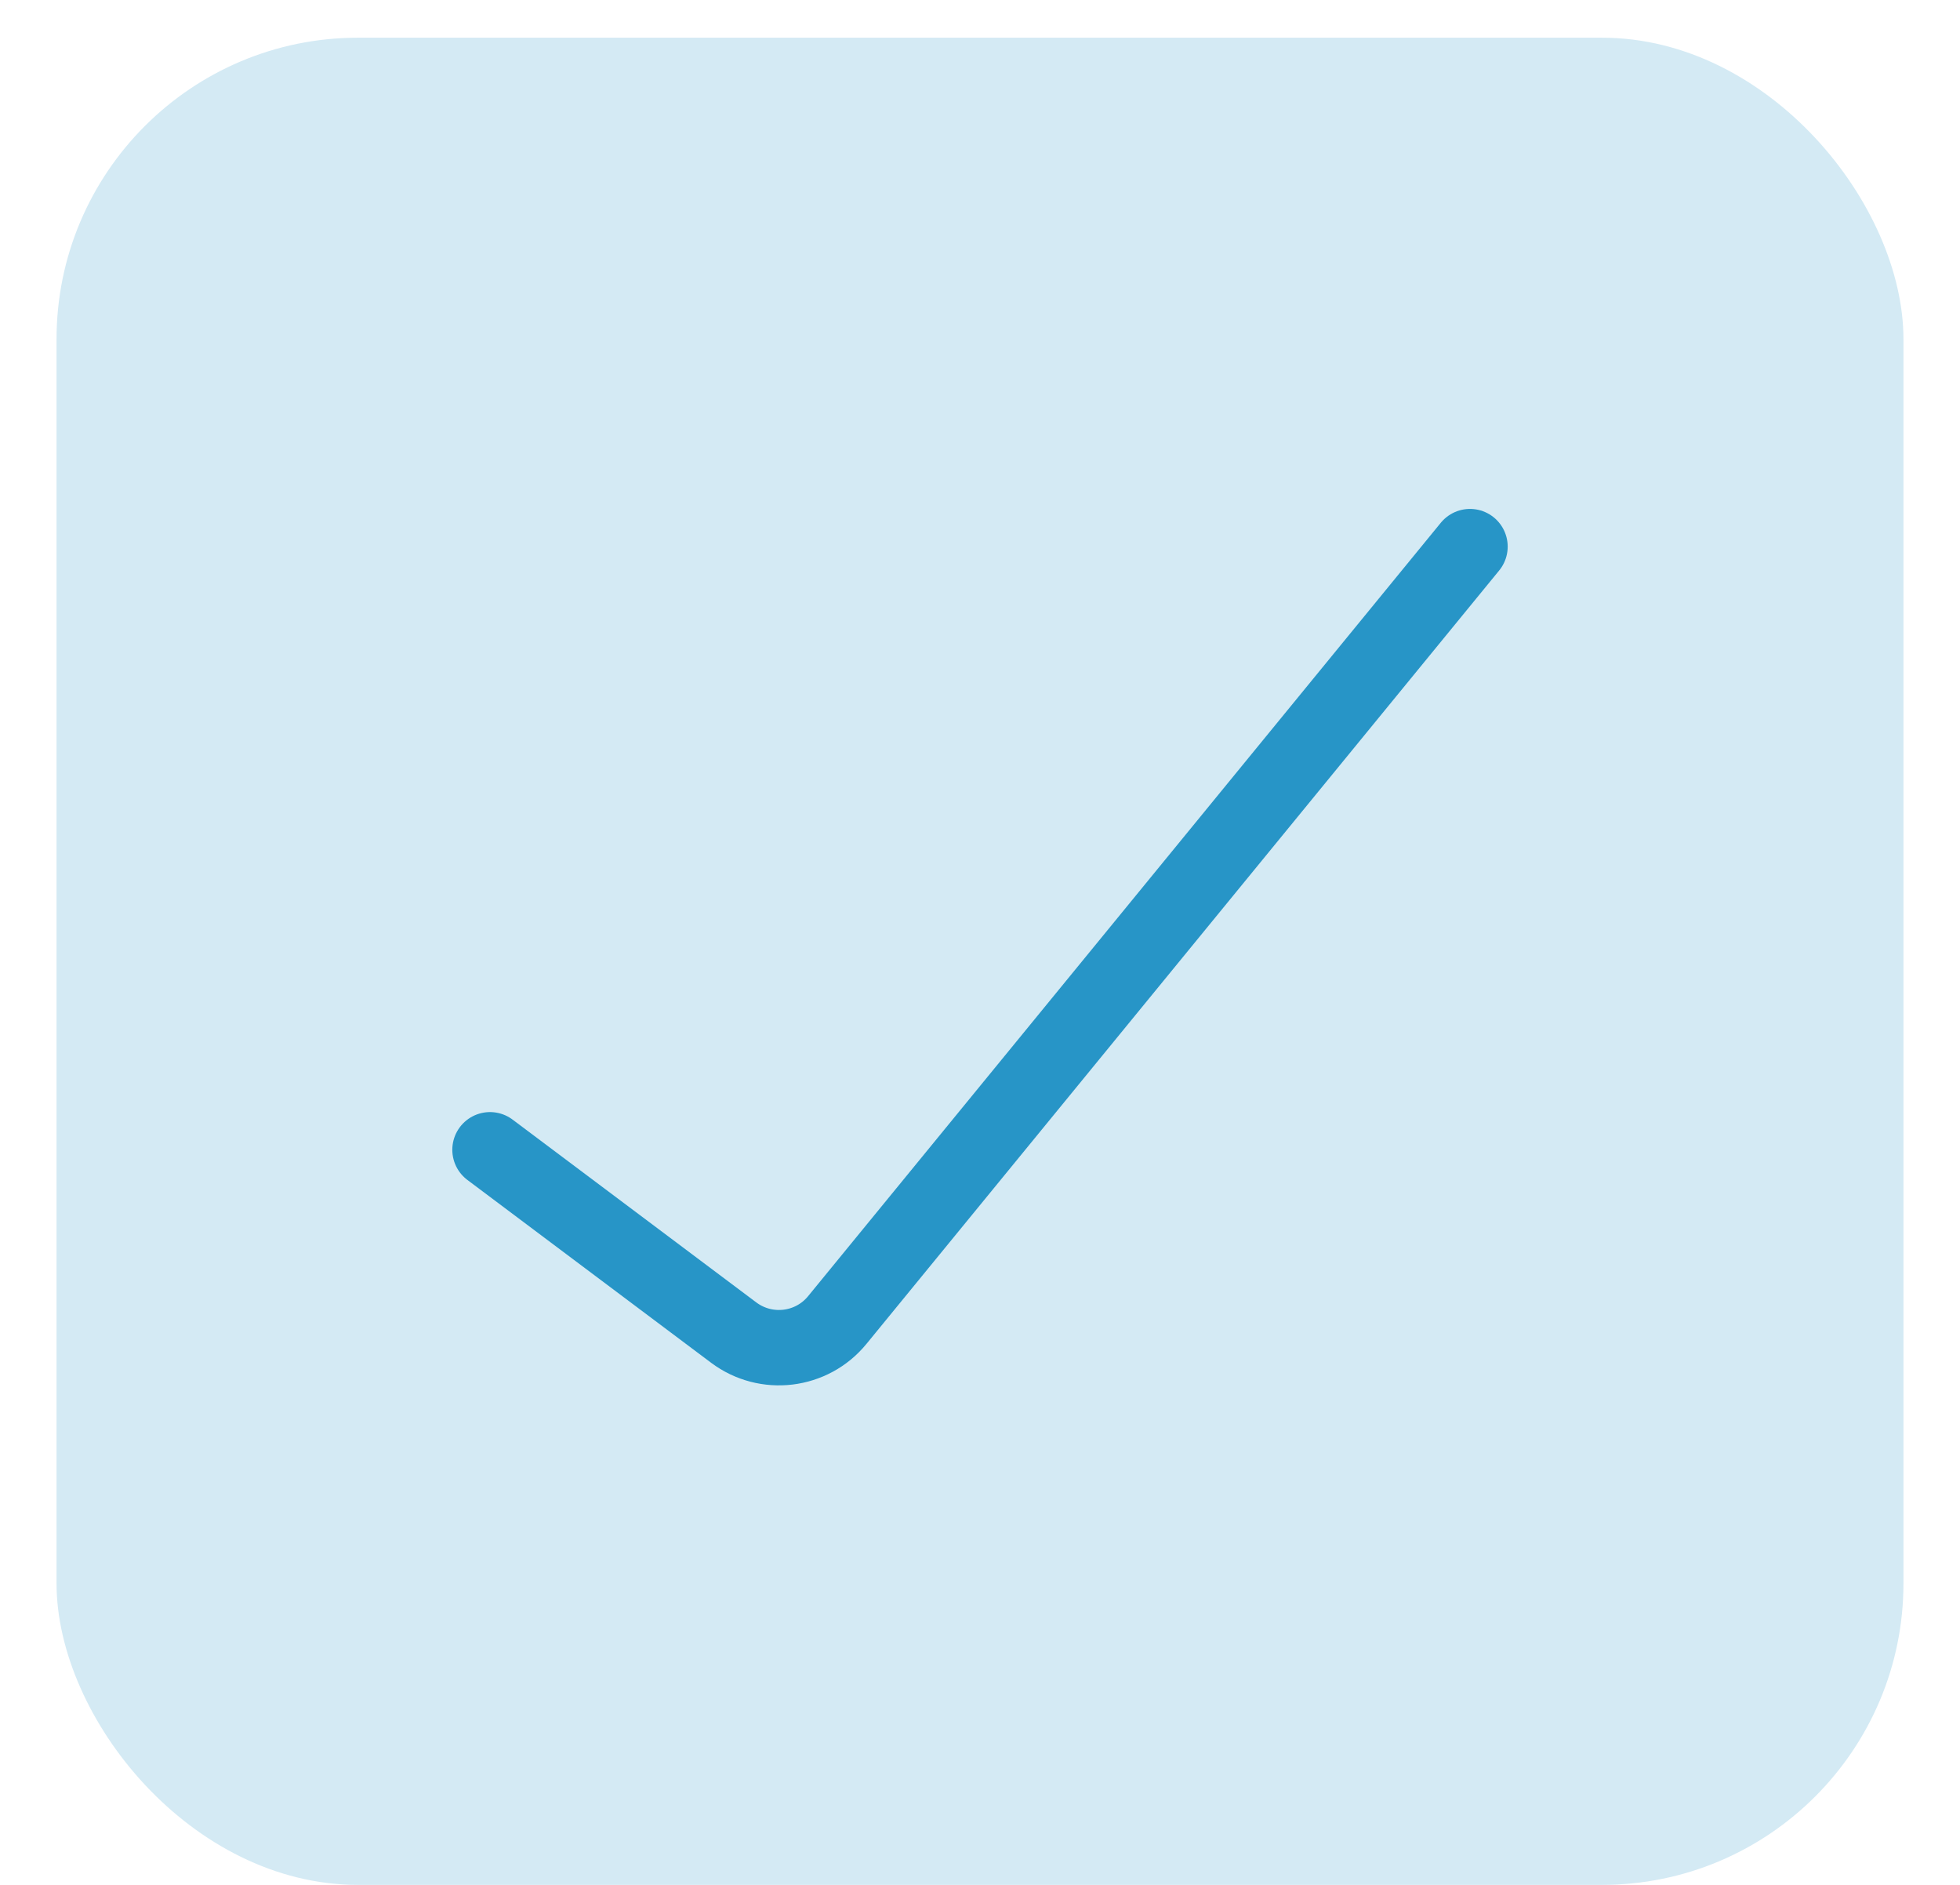
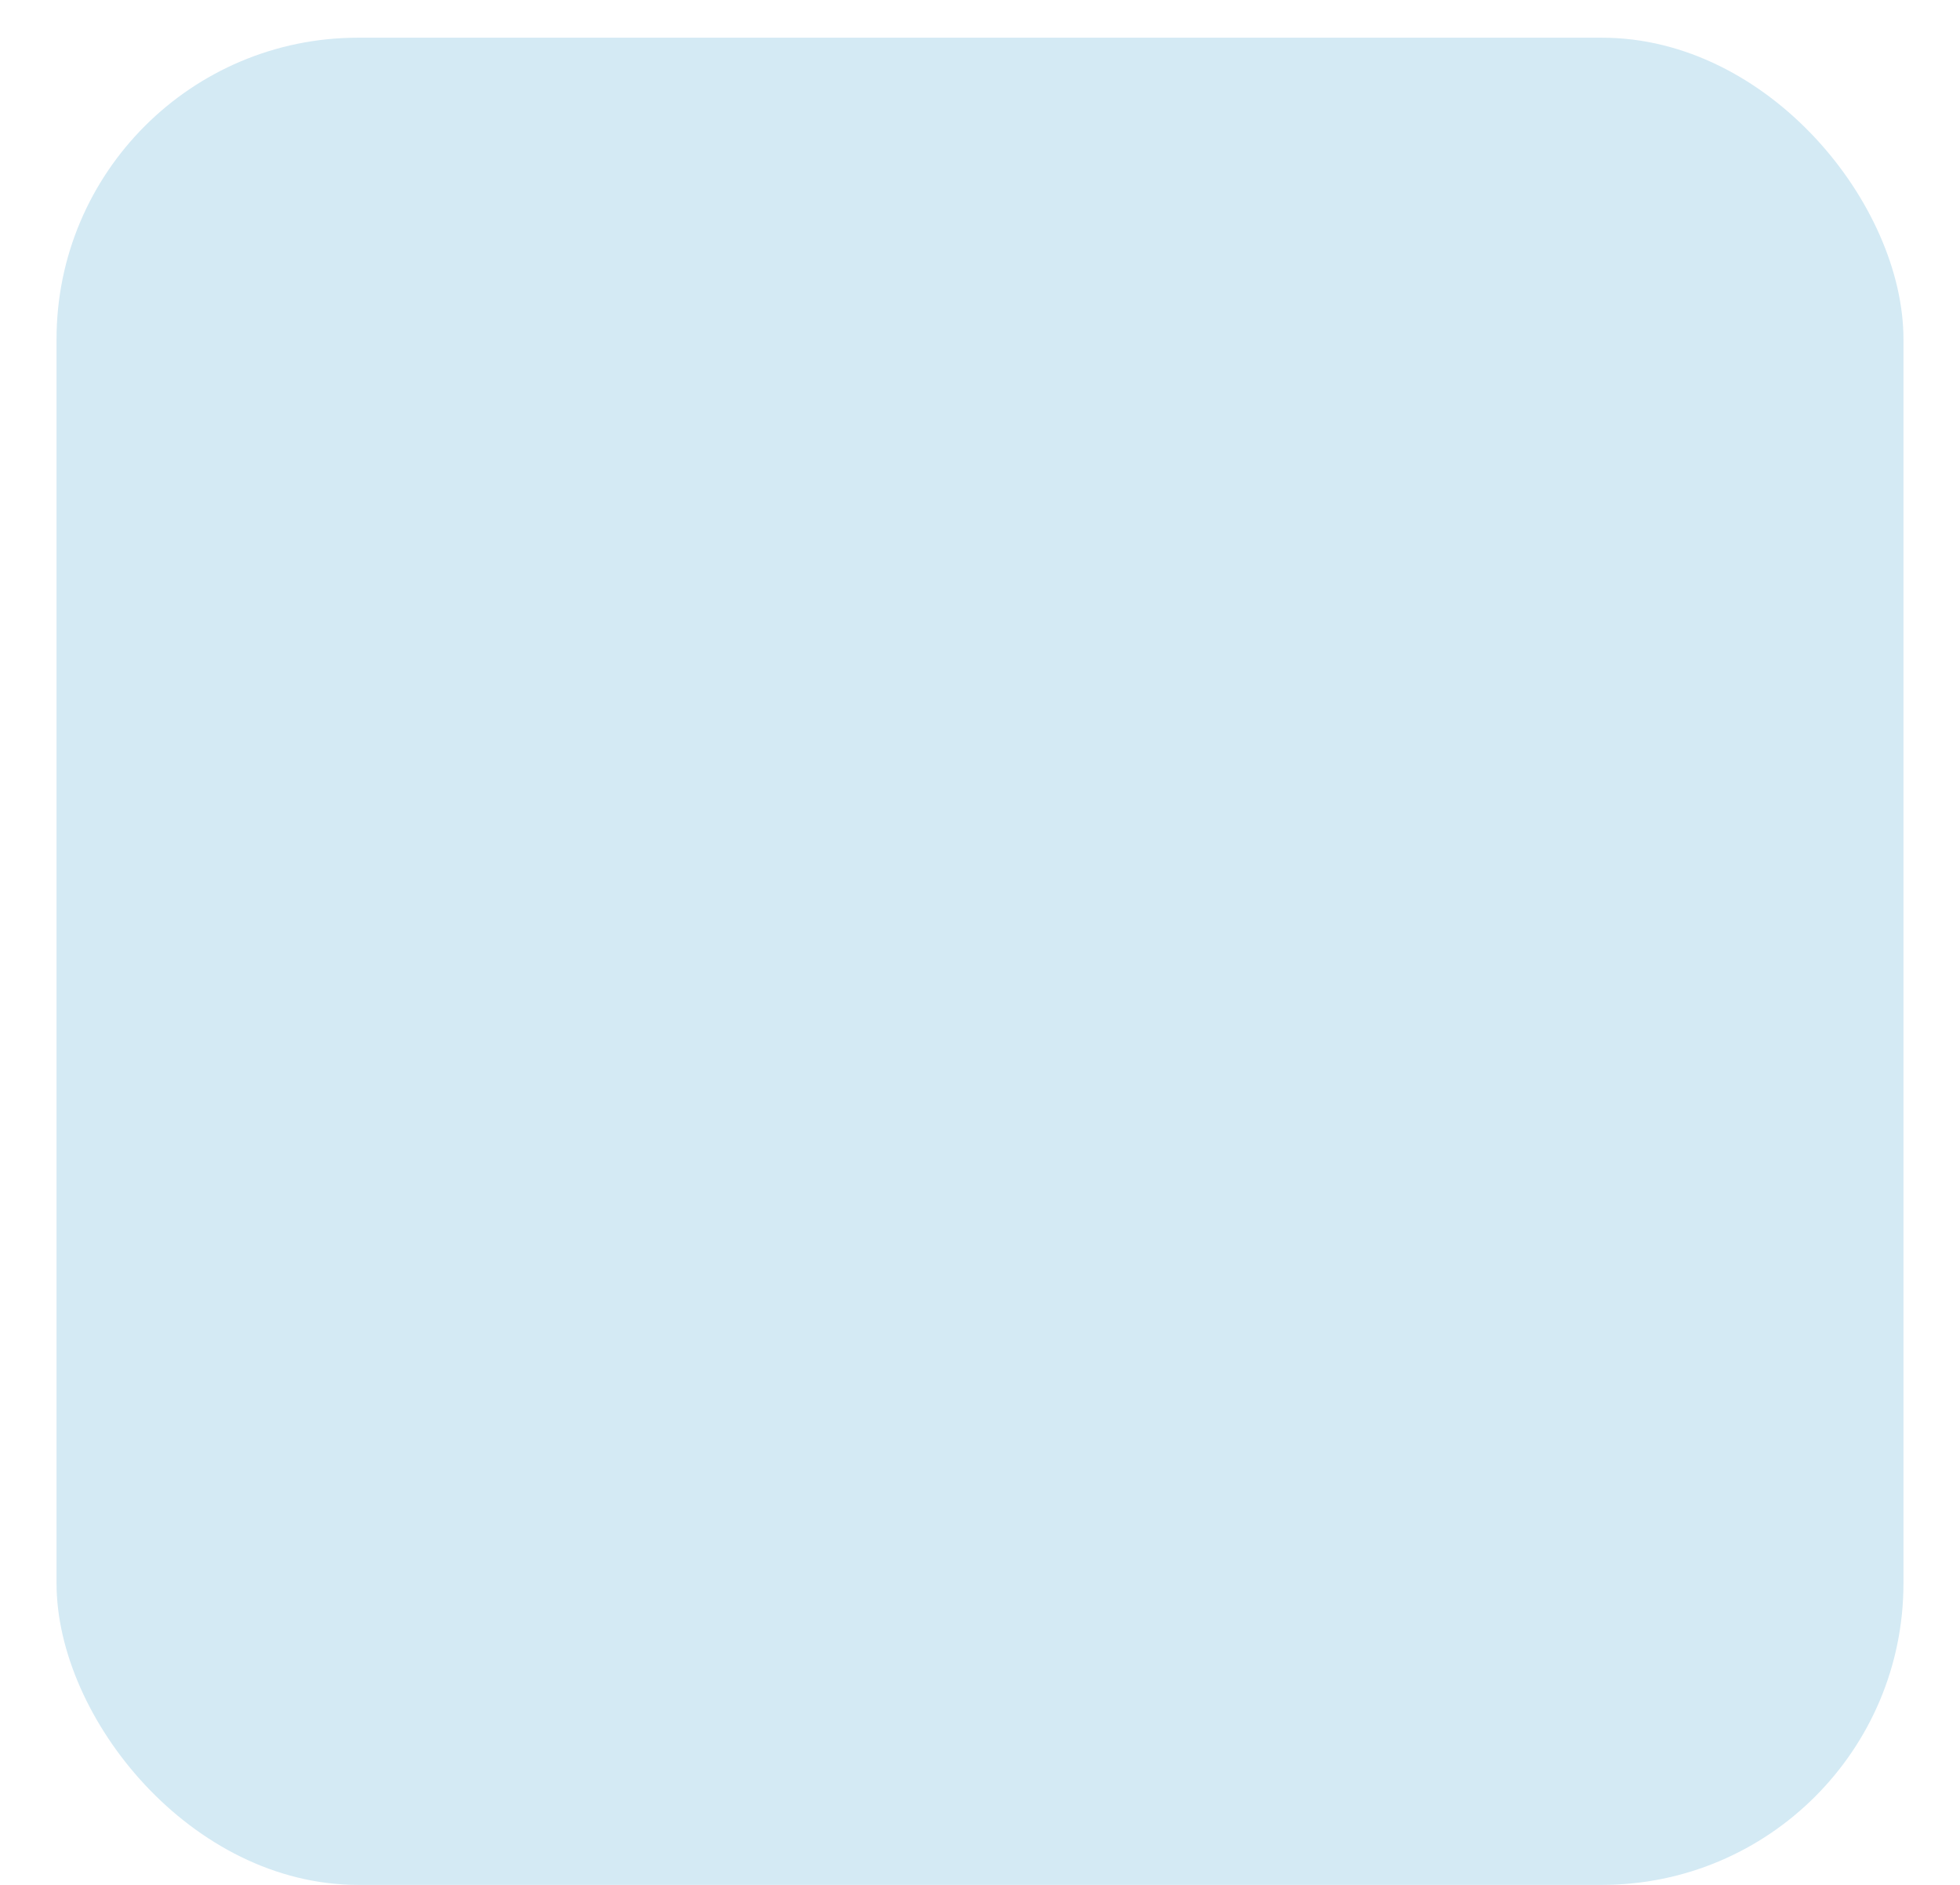
<svg xmlns="http://www.w3.org/2000/svg" width="26" height="25" viewBox="0 0 26 25" fill="none">
  <rect x="0.75" y="0.5" width="24.5" height="24.5" rx="4" fill="#D4EAF4" />
-   <path d="M6.5 15.25L9.733 17.675C10.162 17.996 10.768 17.923 11.107 17.508L19.5 7.25" stroke="#2795C7" stroke-linecap="round" />
</svg>